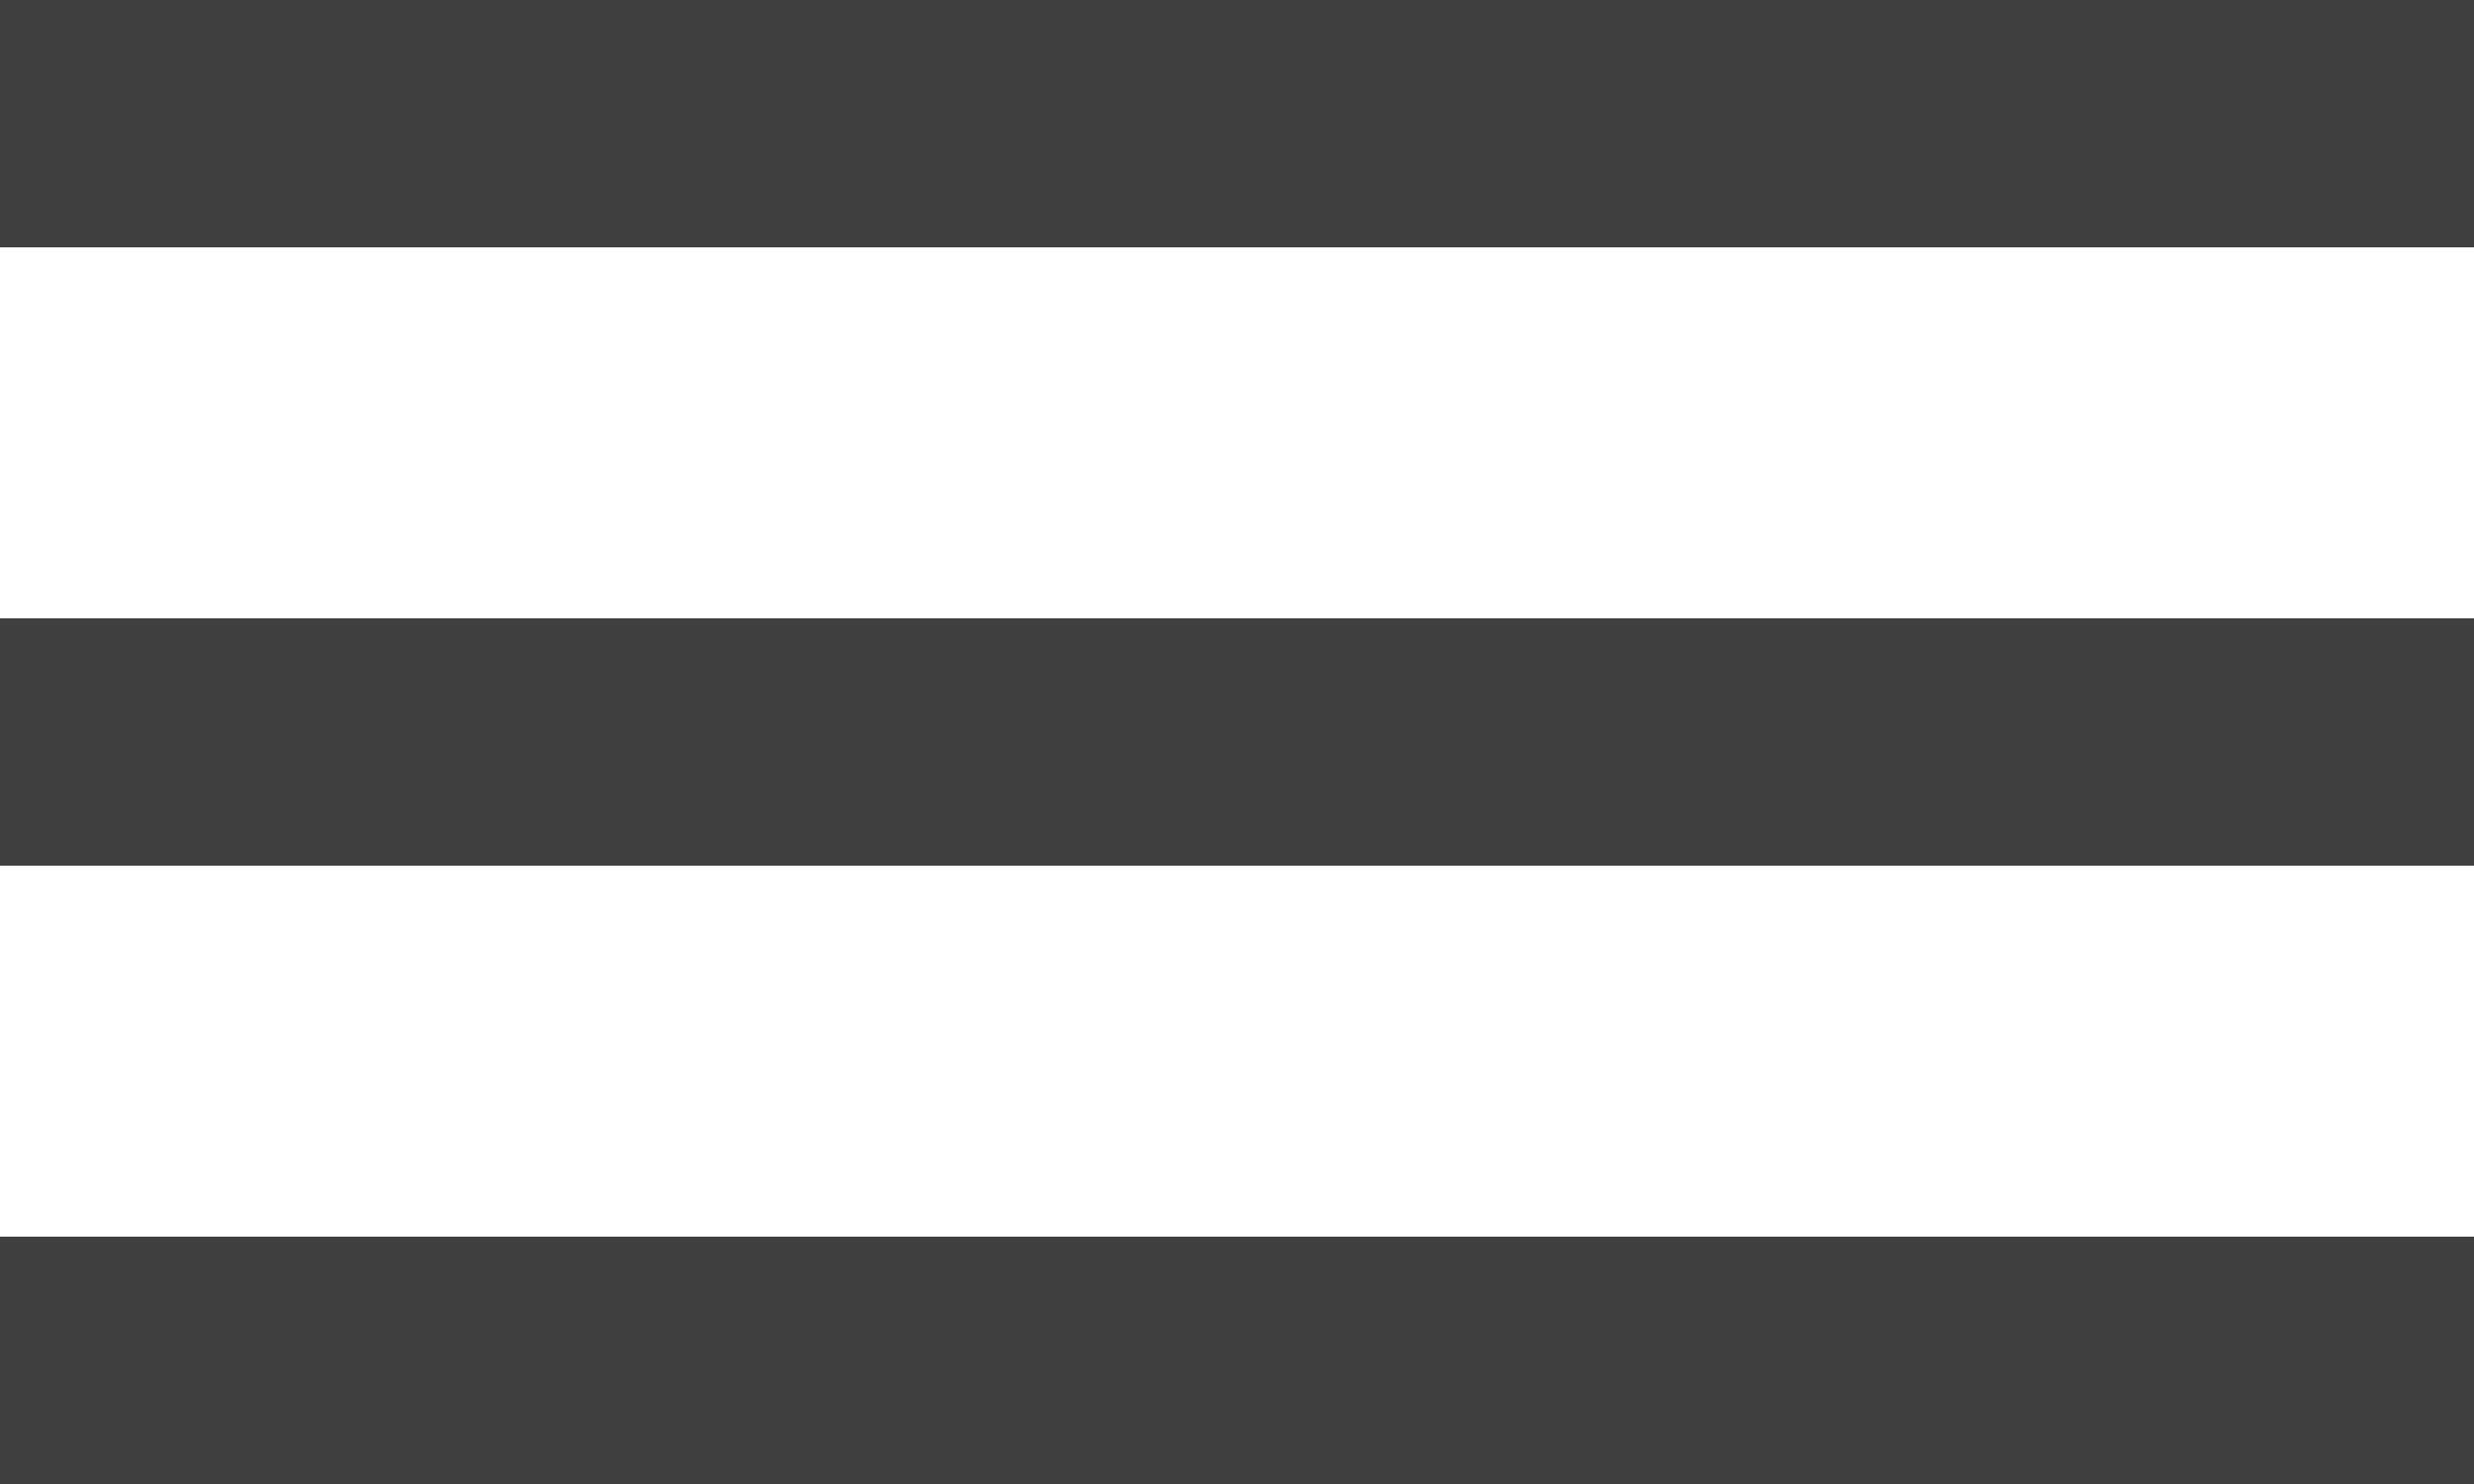
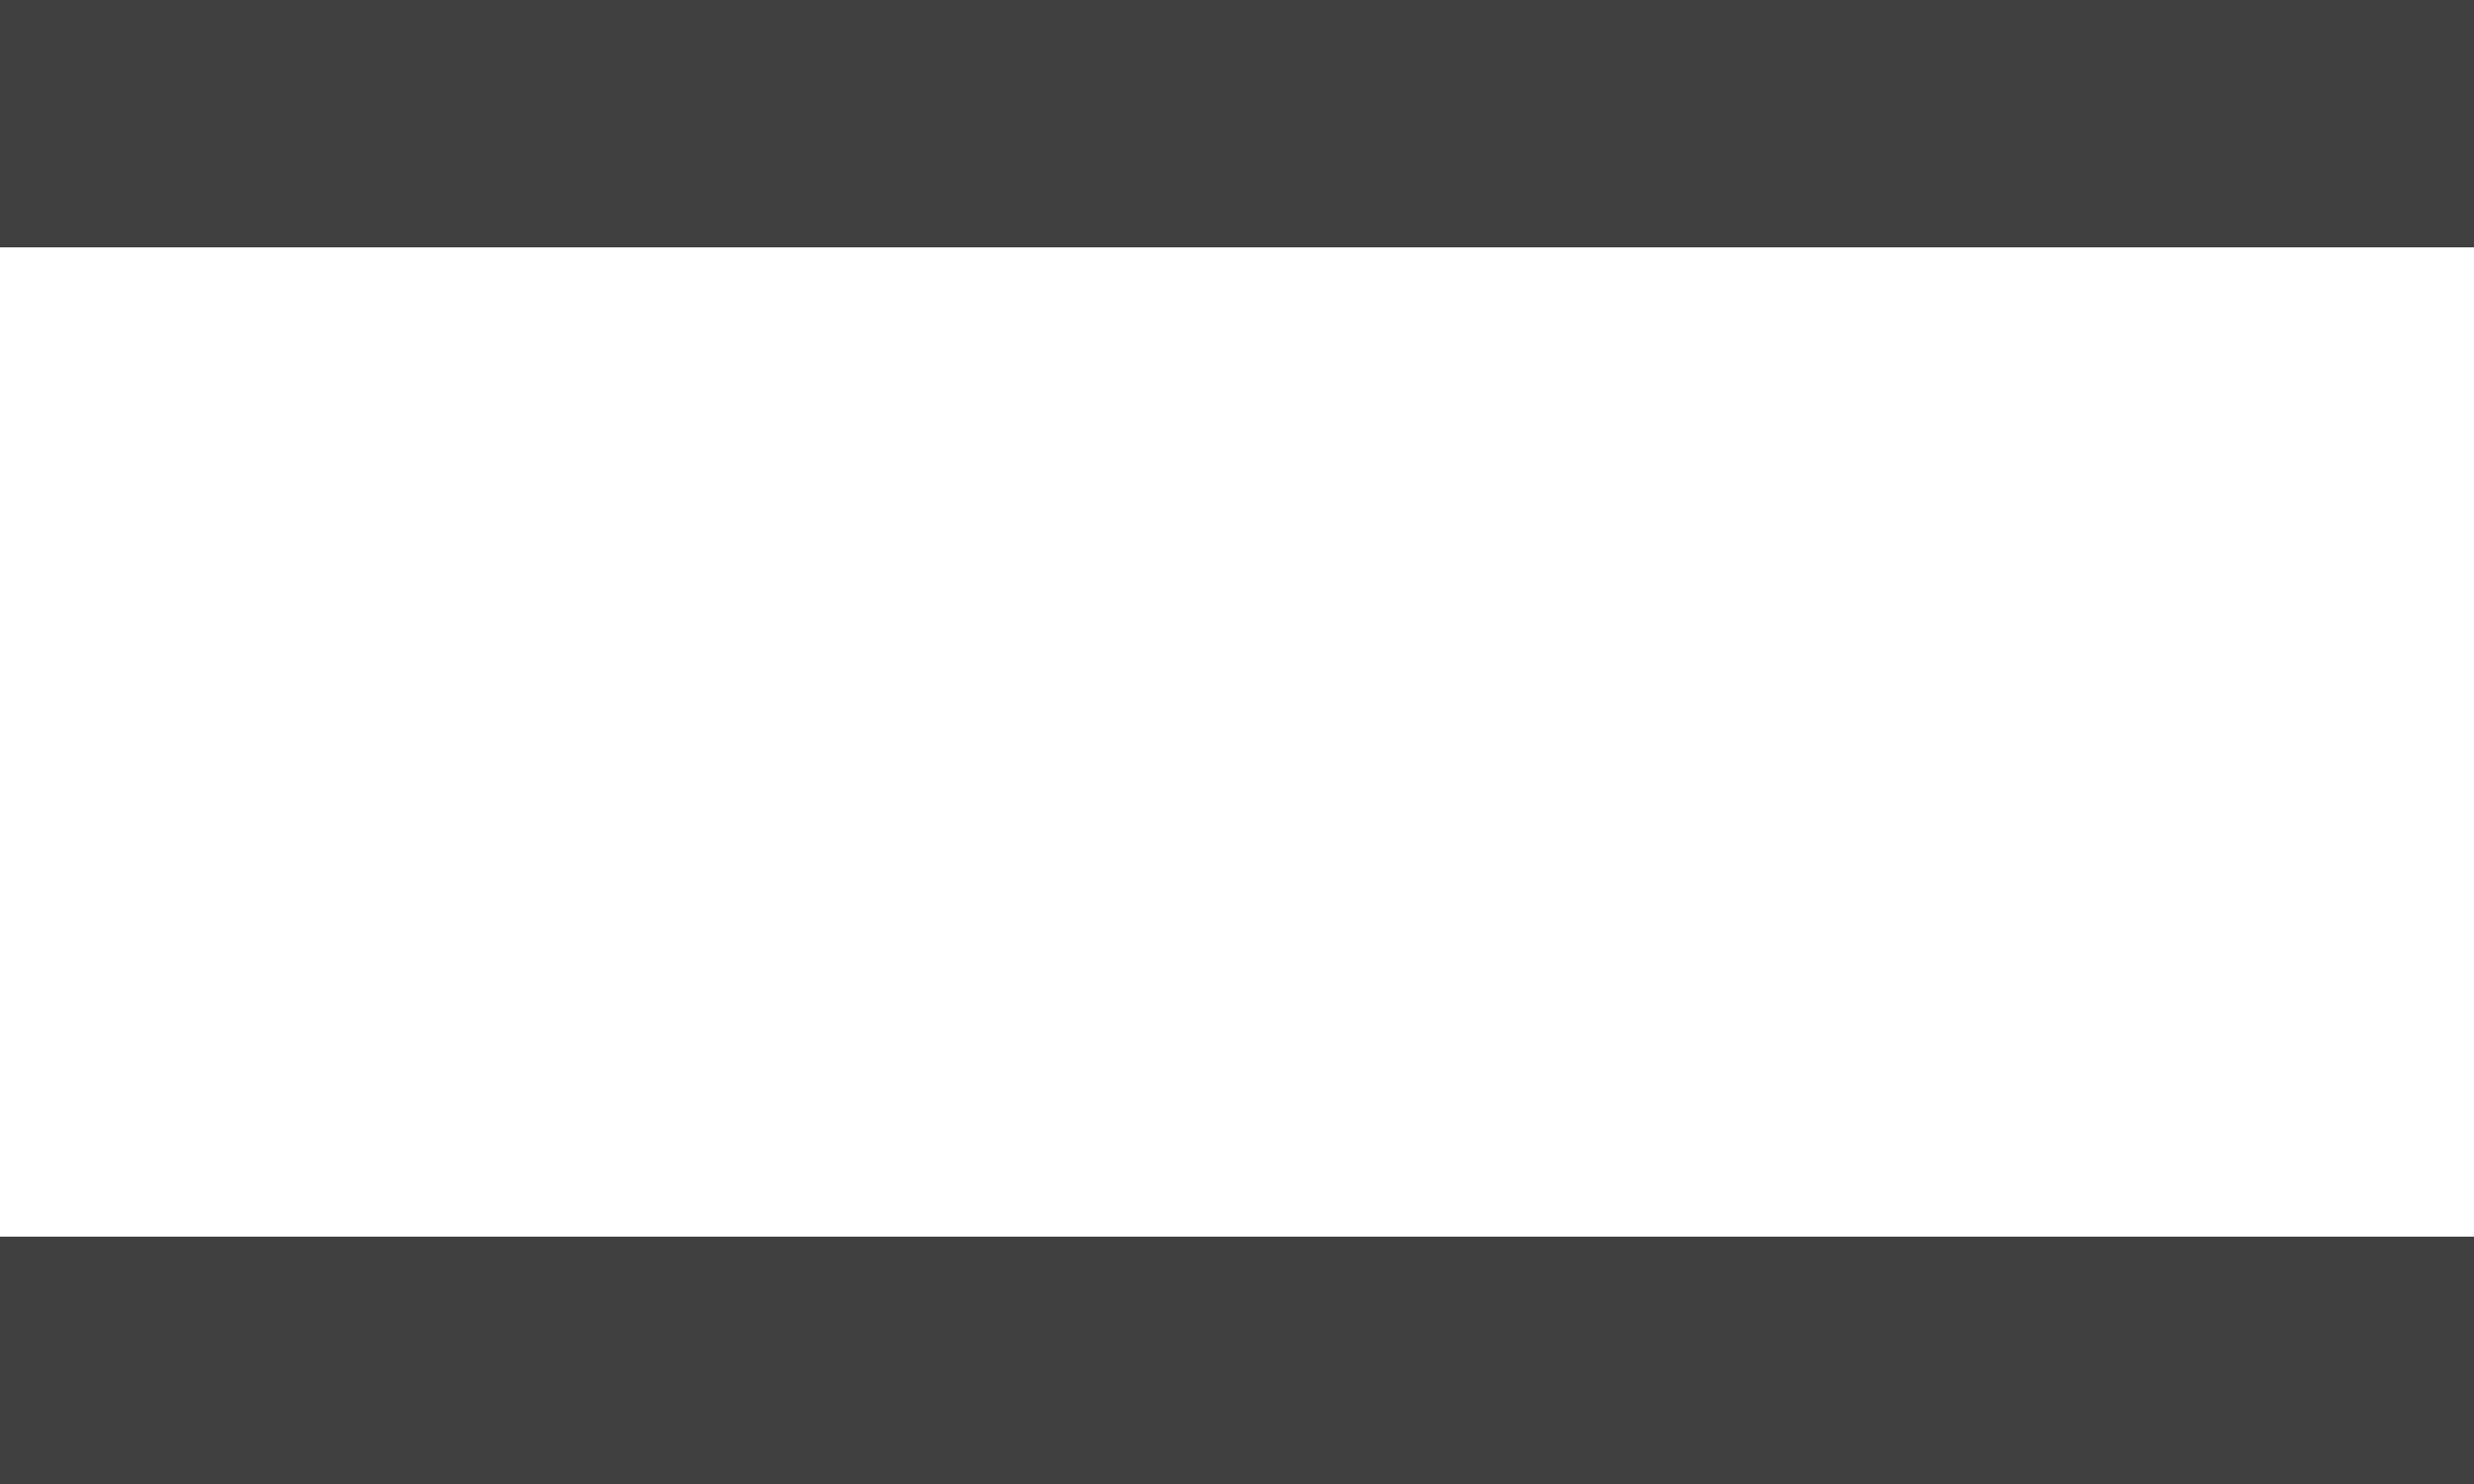
<svg xmlns="http://www.w3.org/2000/svg" width="20" height="12" viewBox="0 0 20 12" fill="none">
-   <rect y="5" width="20" height="2" fill="#404040" />
  <rect width="20" height="2" fill="#404040" />
  <rect y="10" width="20" height="2" fill="#404040" />
</svg>